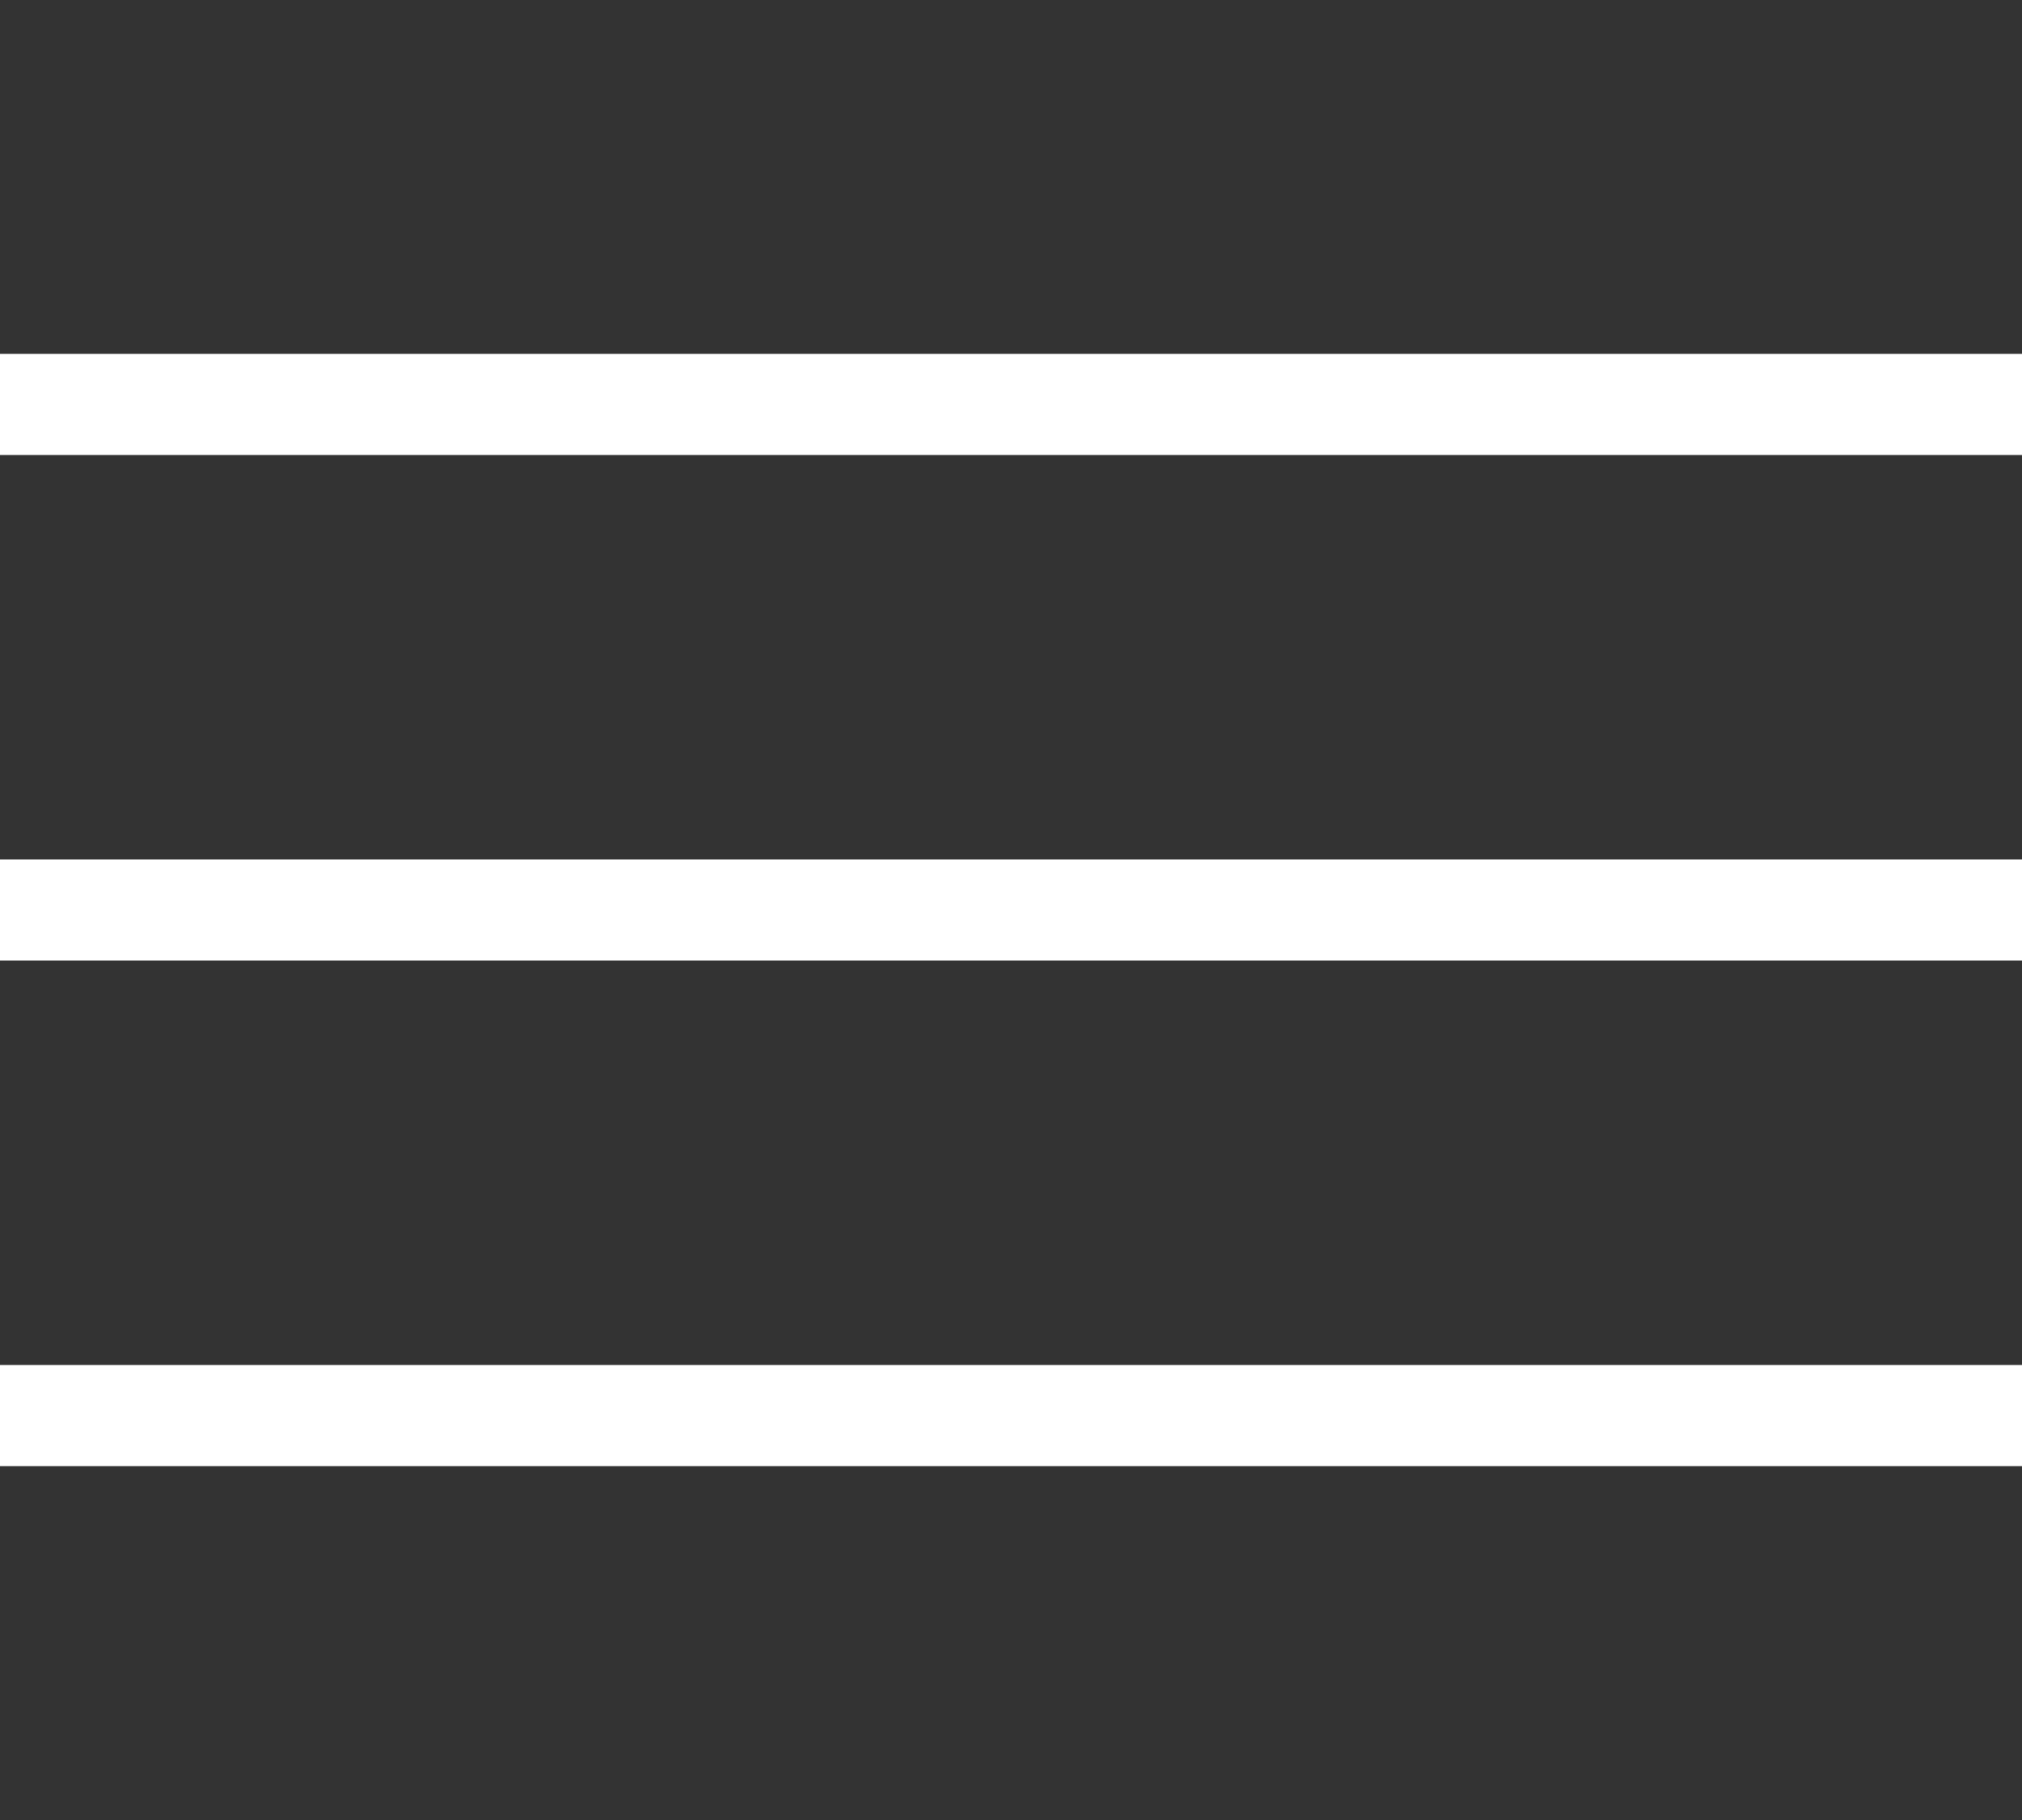
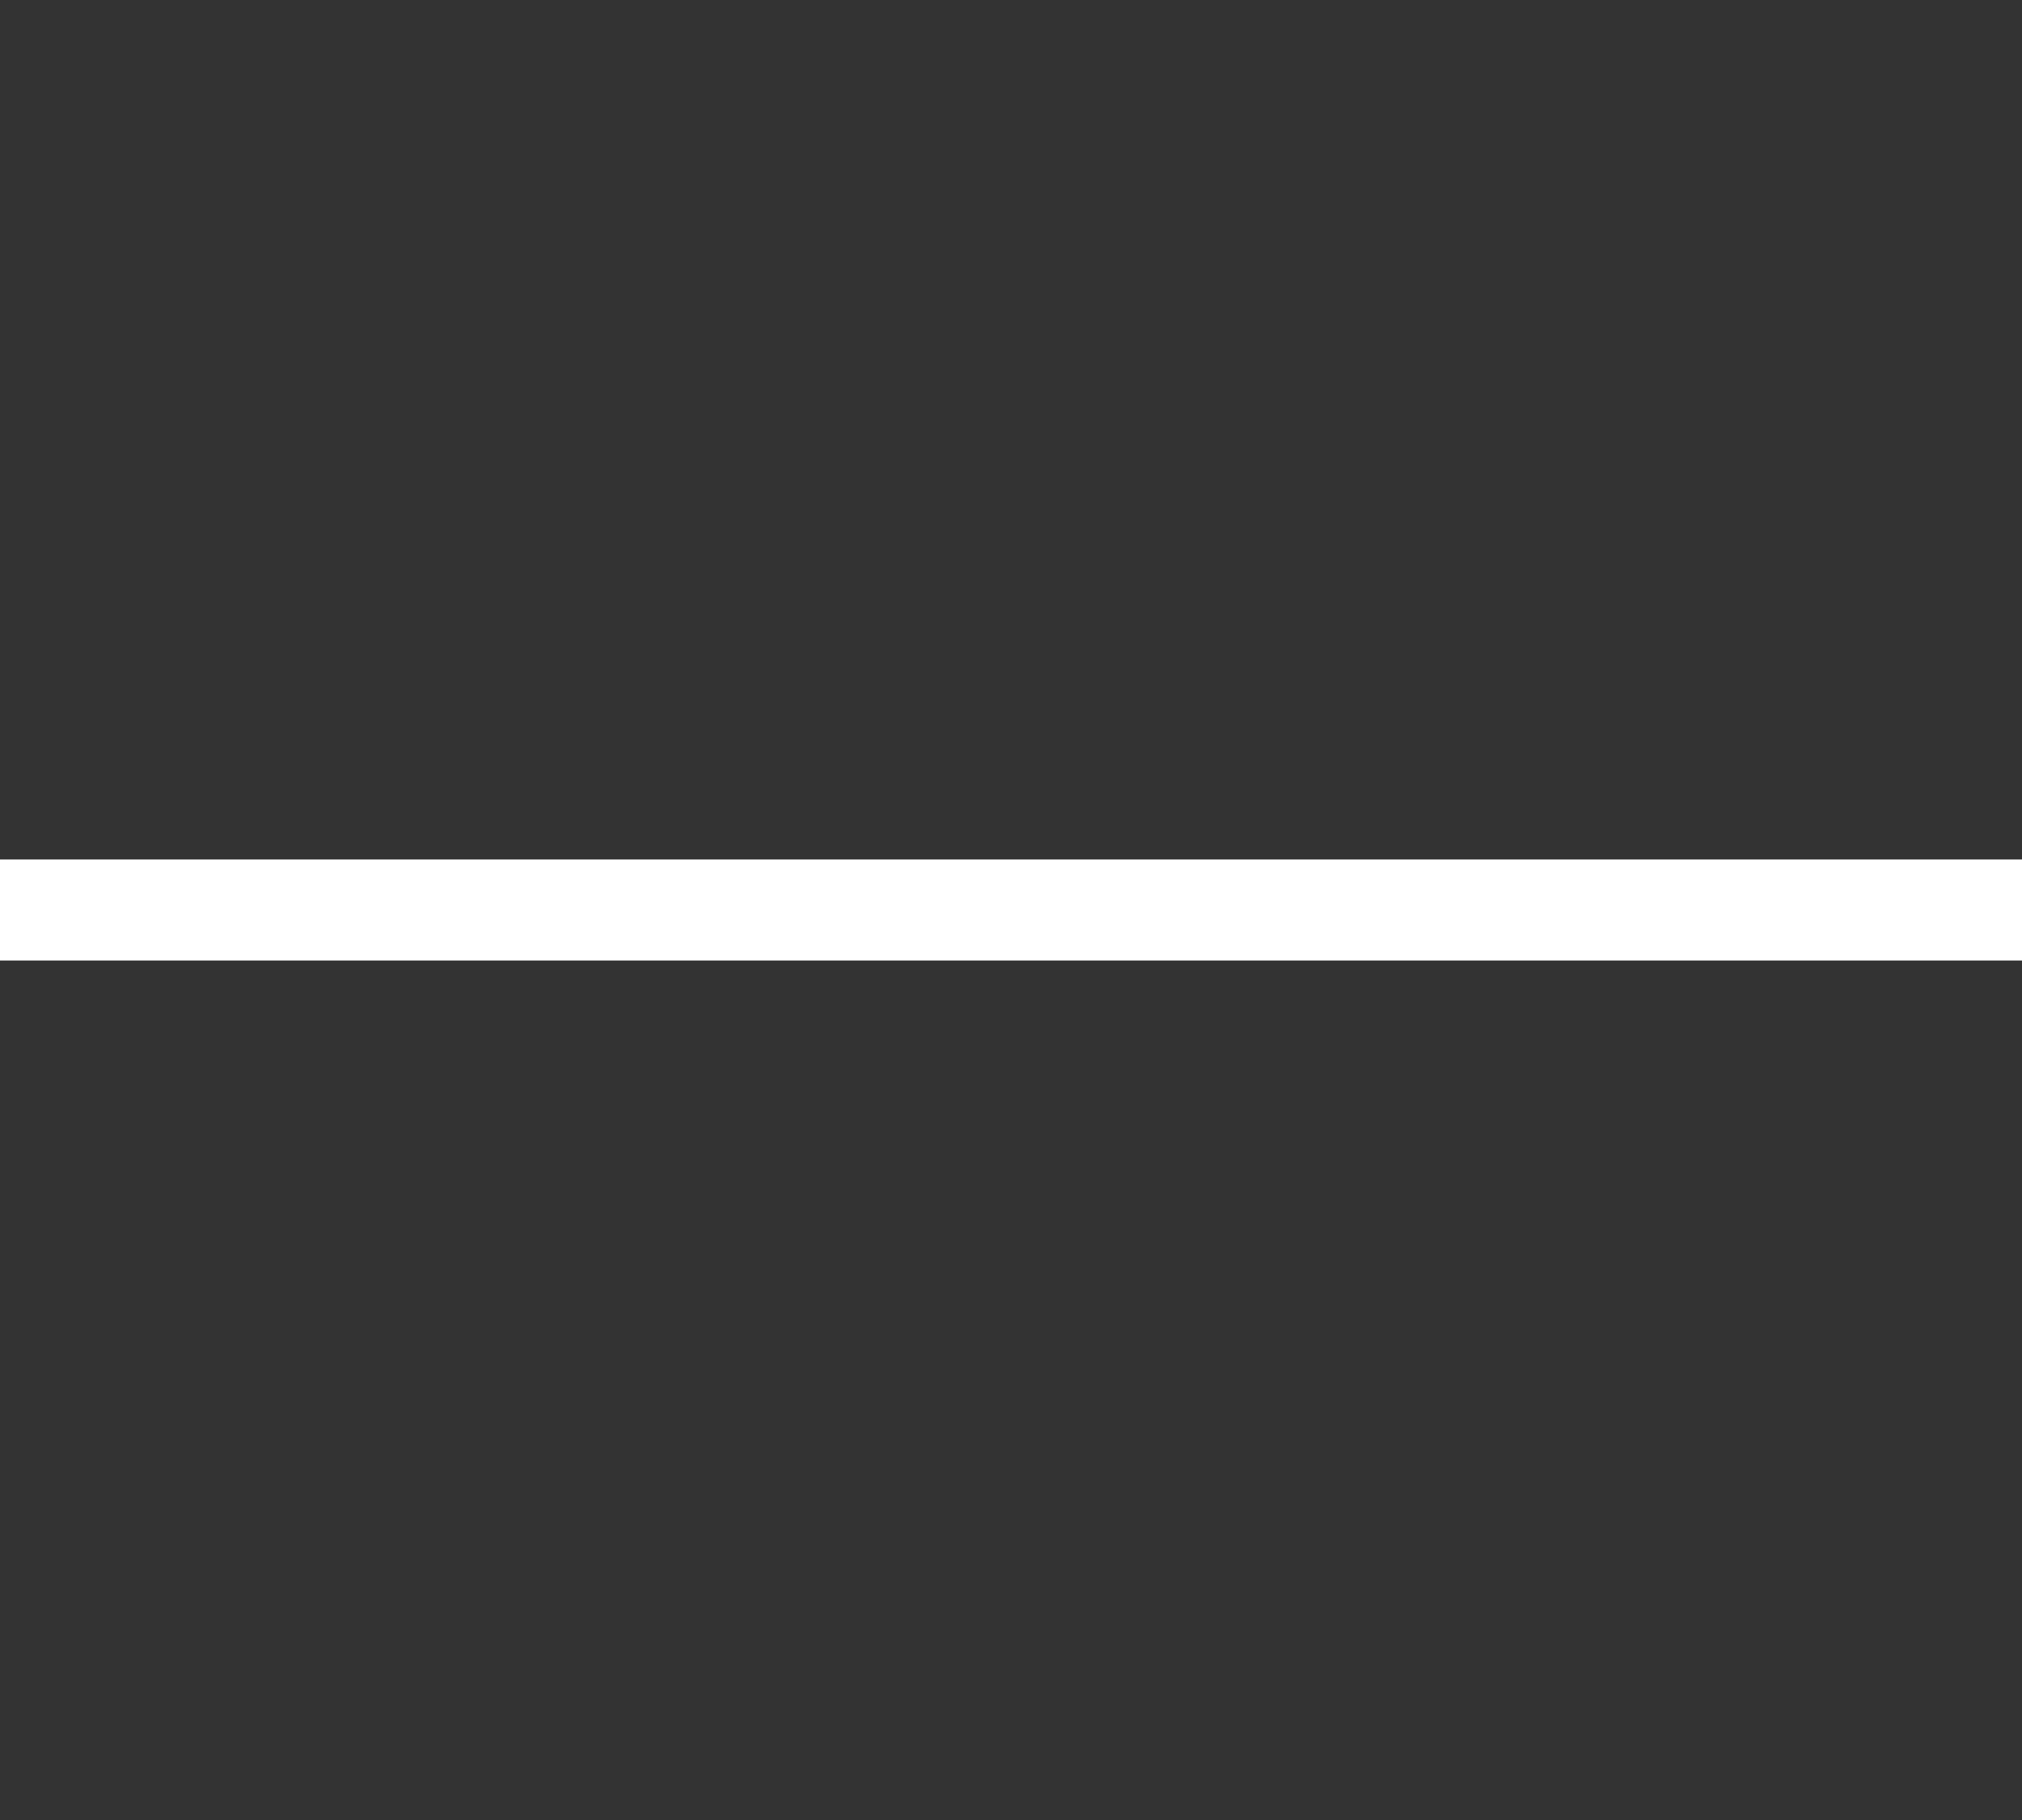
<svg xmlns="http://www.w3.org/2000/svg" width="40" height="36" viewBox="0 0 40 36" fill="none">
  <rect x="0" y="0" width="40" height="36" fill="#333333" stroke="none" />
-   <rect y="7" width="40" height="2" fill="white" />
  <rect y="17" width="40" height="2" fill="white" />
-   <rect y="27" width="40" height="2" fill="white" />
</svg>